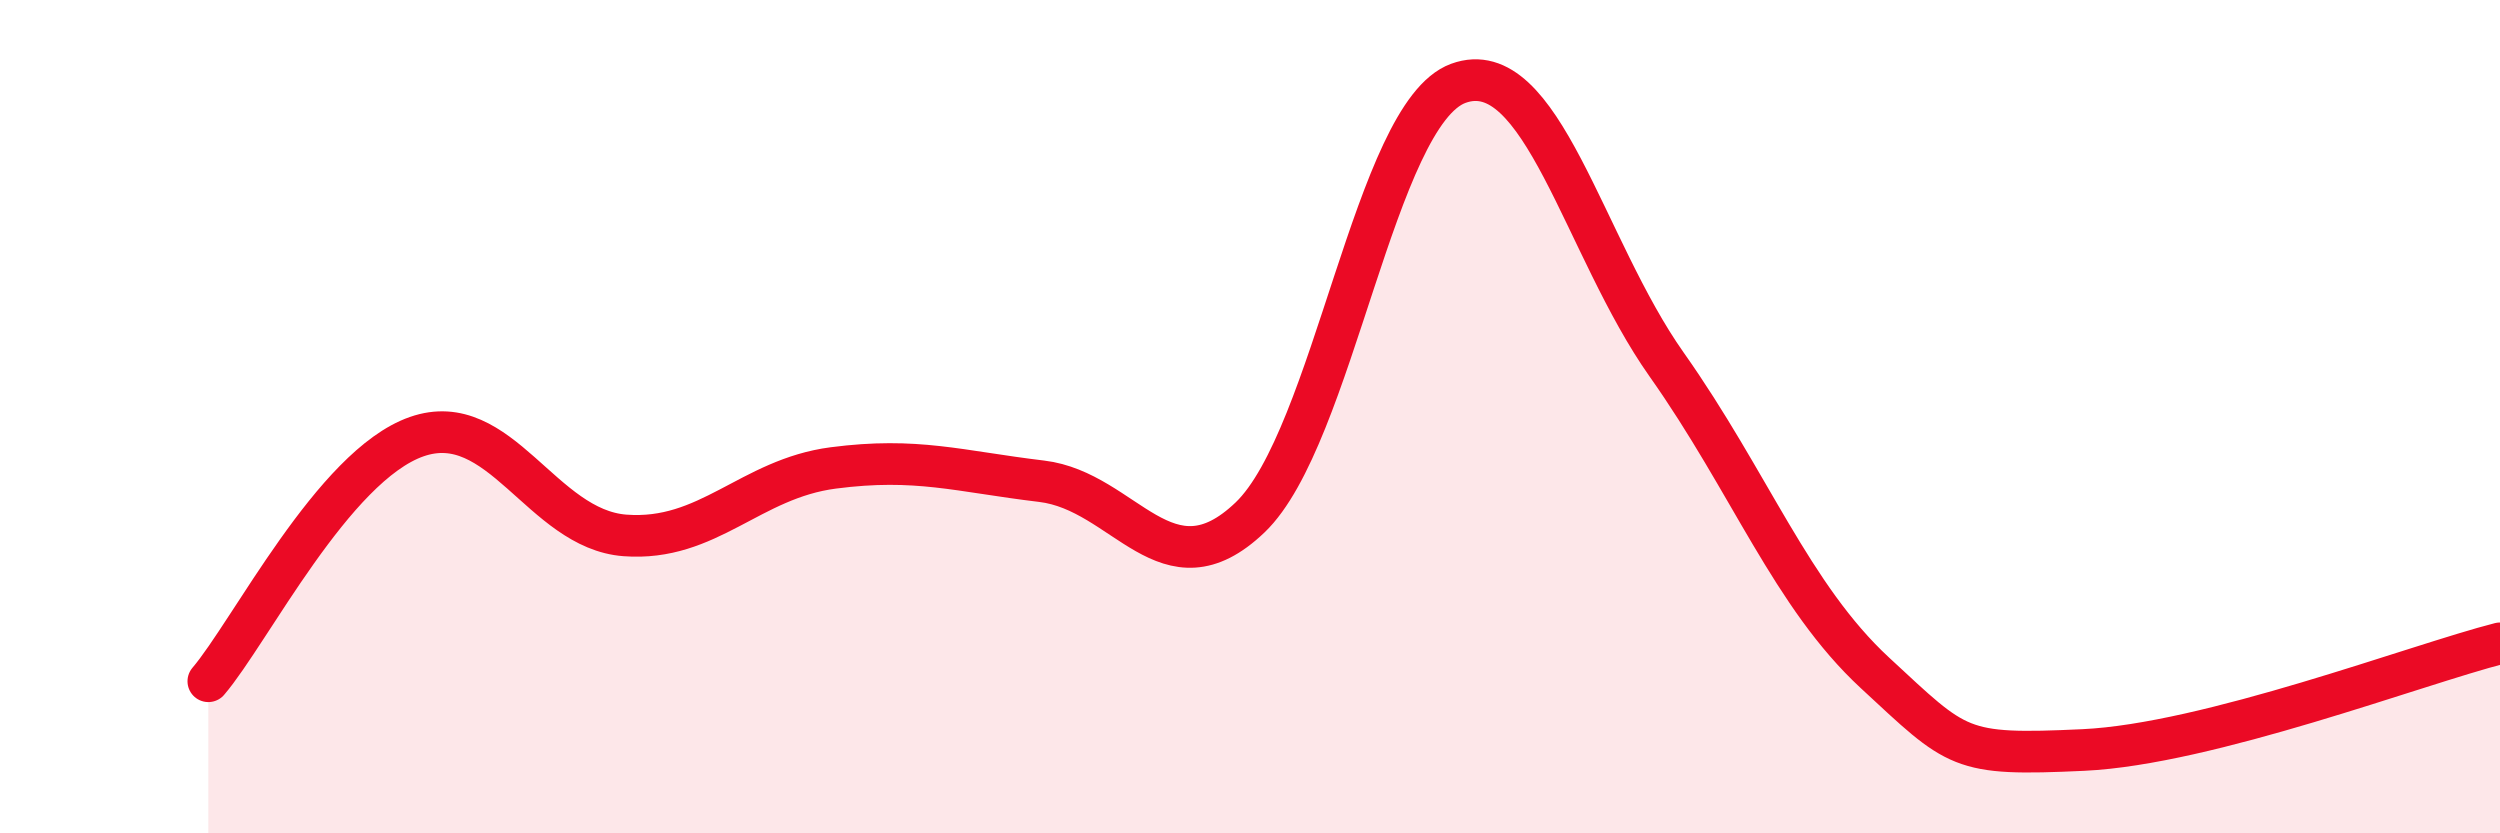
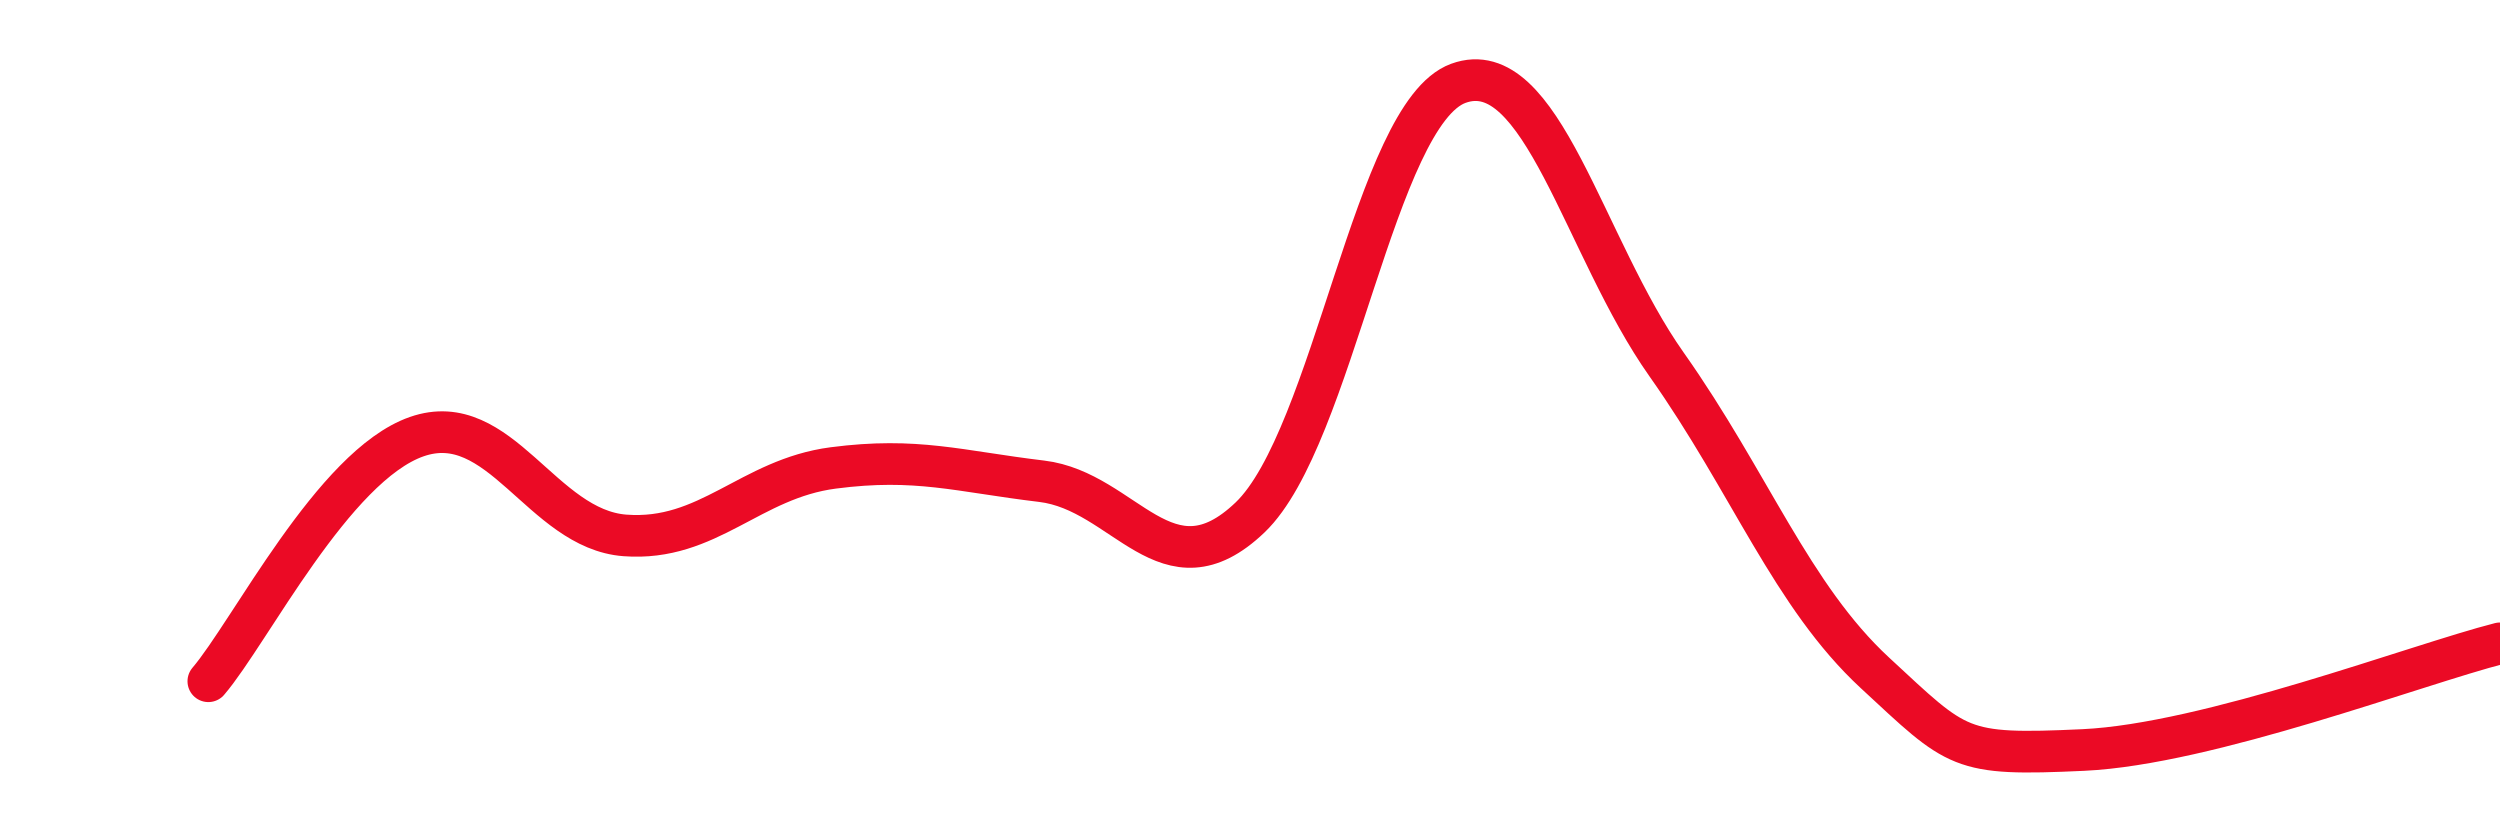
<svg xmlns="http://www.w3.org/2000/svg" width="60" height="20" viewBox="0 0 60 20">
-   <path d="M 5,16.35 C 6,15.18 8,11.18 10,10.48 C 12,9.78 13,12.7 15,12.85 C 17,13 18,11.49 20,11.23 C 22,10.97 23,11.31 25,11.55 C 27,11.79 28,14.33 30,12.42 C 32,10.51 33,2.73 35,2 C 37,1.27 38,5.92 40,8.75 C 42,11.58 43,14.3 45,16.15 C 47,18 47,18.14 50,18 C 53,17.86 58,15.95 60,15.44L60 20L5 20Z" fill="#EB0A25" opacity="0.1" stroke-linecap="round" stroke-linejoin="round" />
  <path d="M 5,16.35 C 6,15.18 8,11.18 10,10.48 C 12,9.78 13,12.7 15,12.85 C 17,13 18,11.49 20,11.23 C 22,10.97 23,11.31 25,11.55 C 27,11.79 28,14.33 30,12.42 C 32,10.51 33,2.73 35,2 C 37,1.27 38,5.92 40,8.75 C 42,11.58 43,14.3 45,16.15 C 47,18 47,18.14 50,18 C 53,17.86 58,15.95 60,15.44" stroke="#EB0A25" stroke-width="1" fill="none" stroke-linecap="round" stroke-linejoin="round" />
</svg>